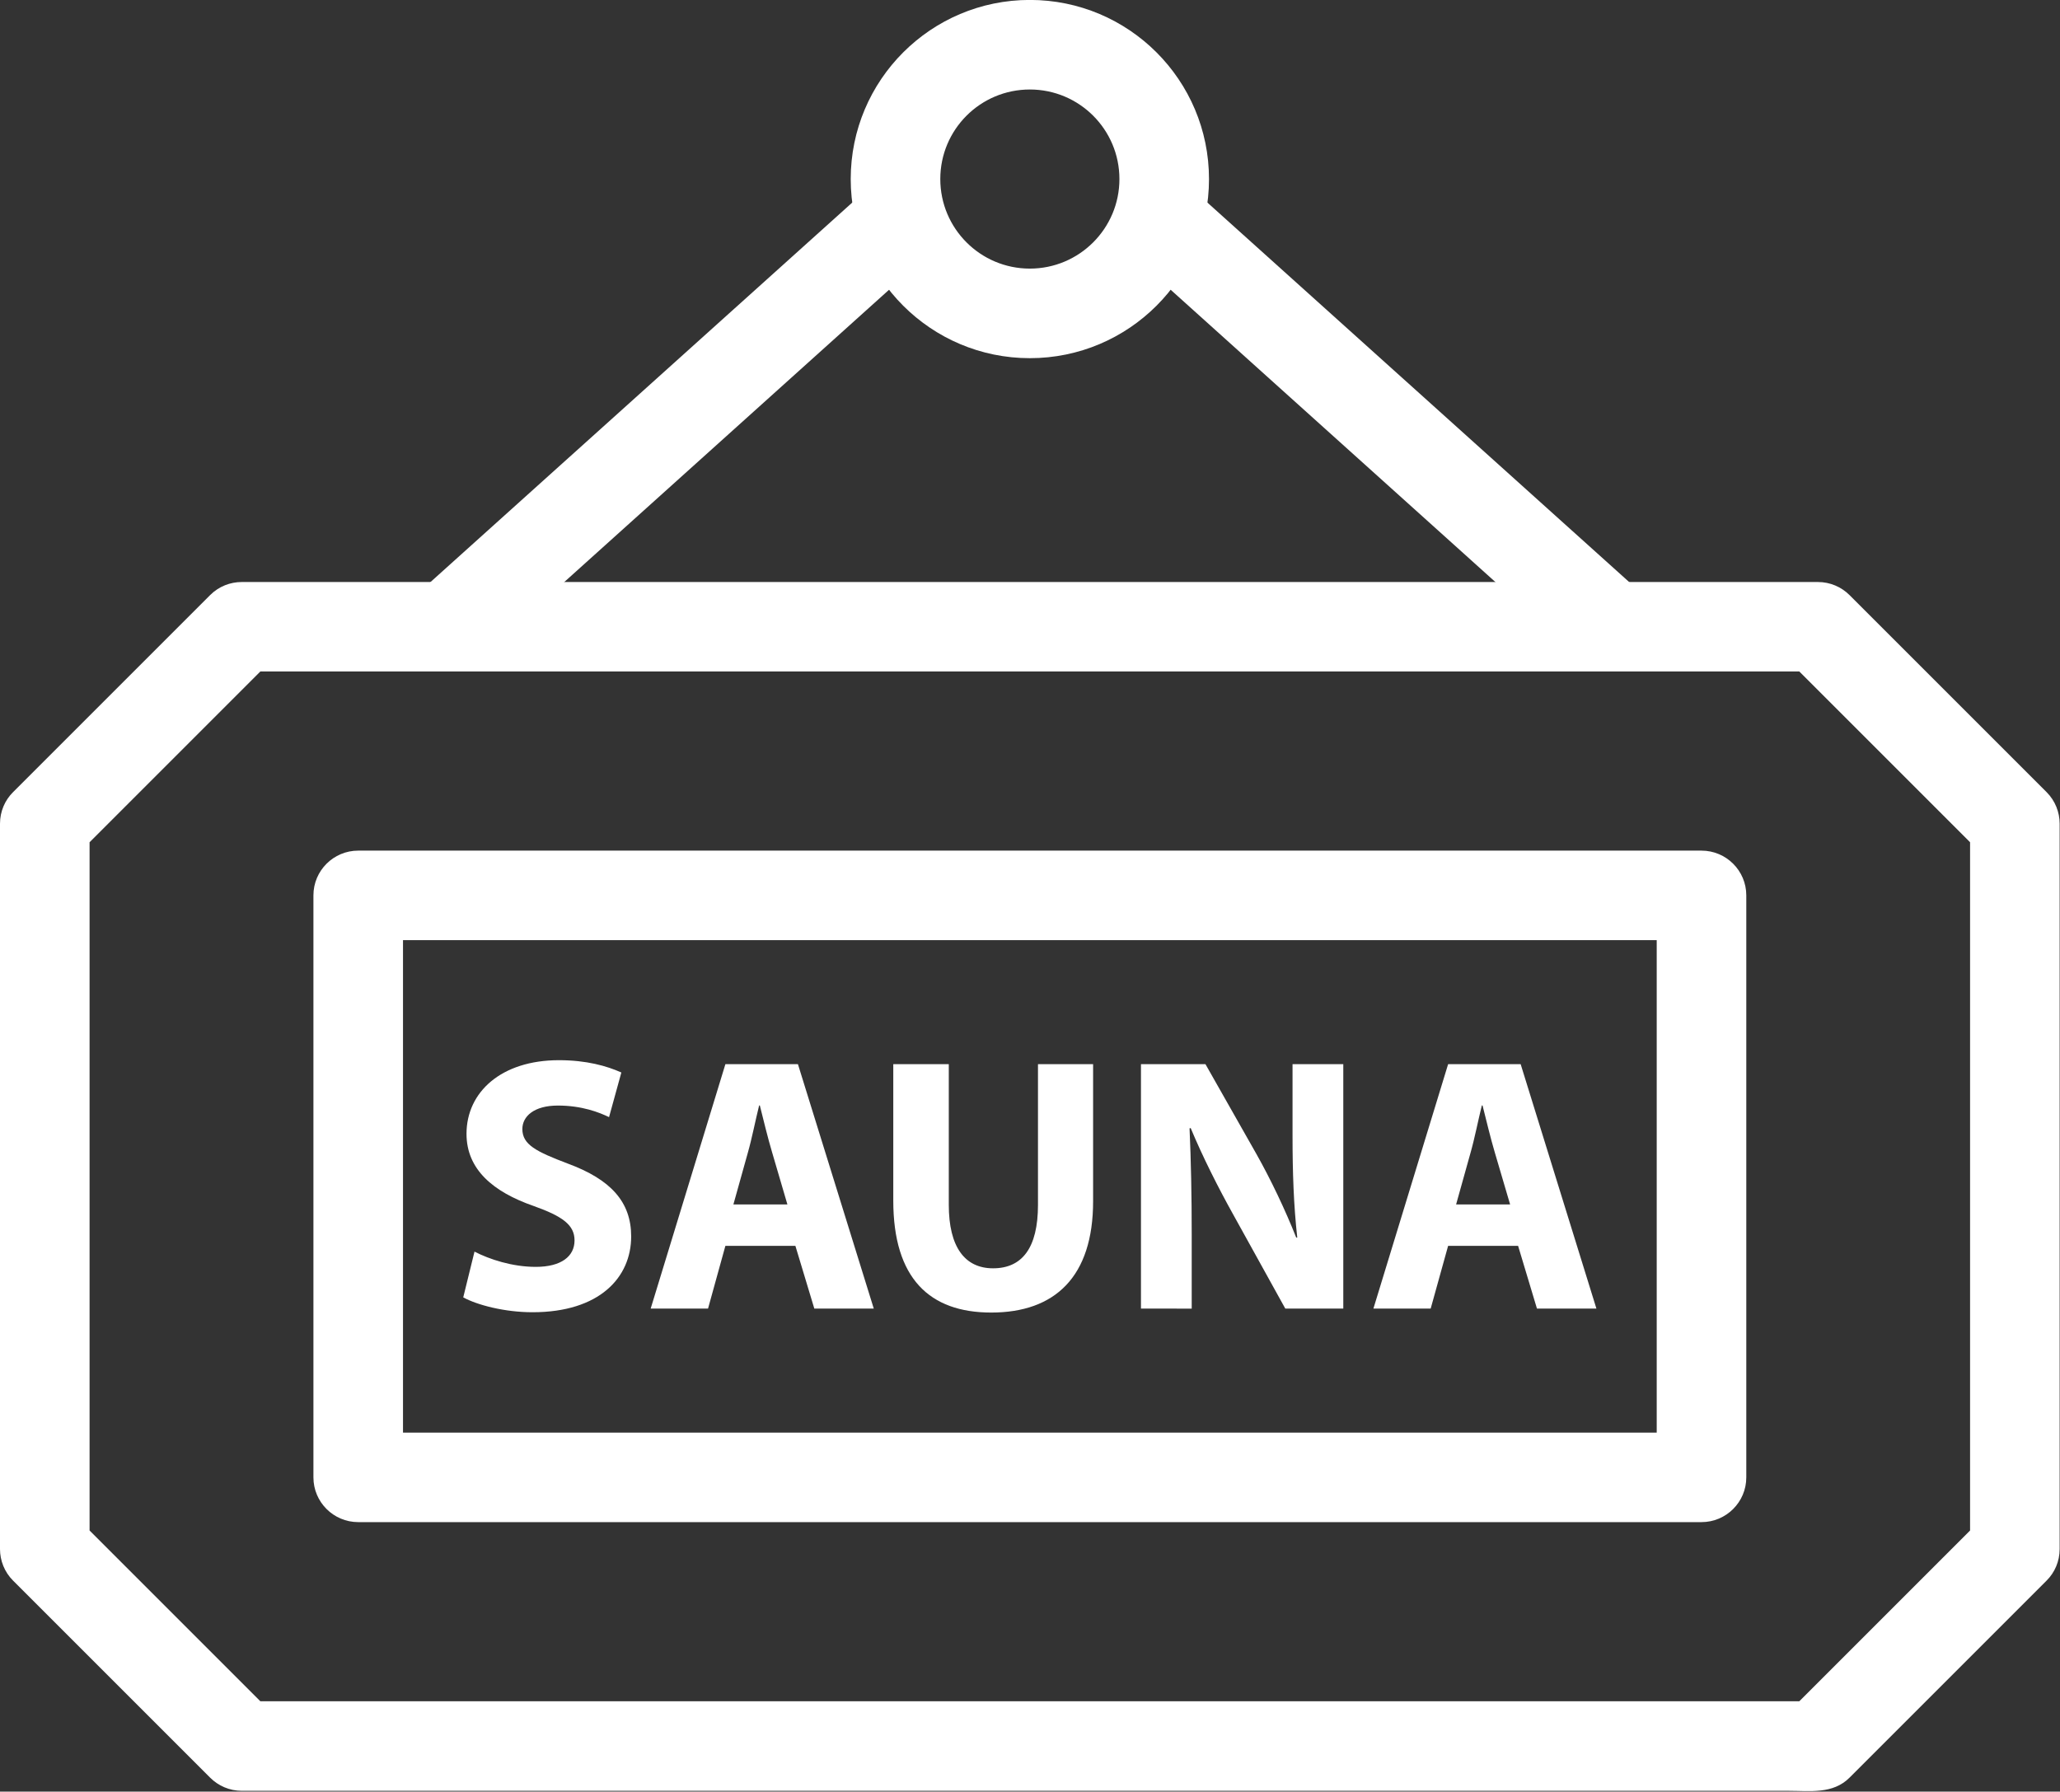
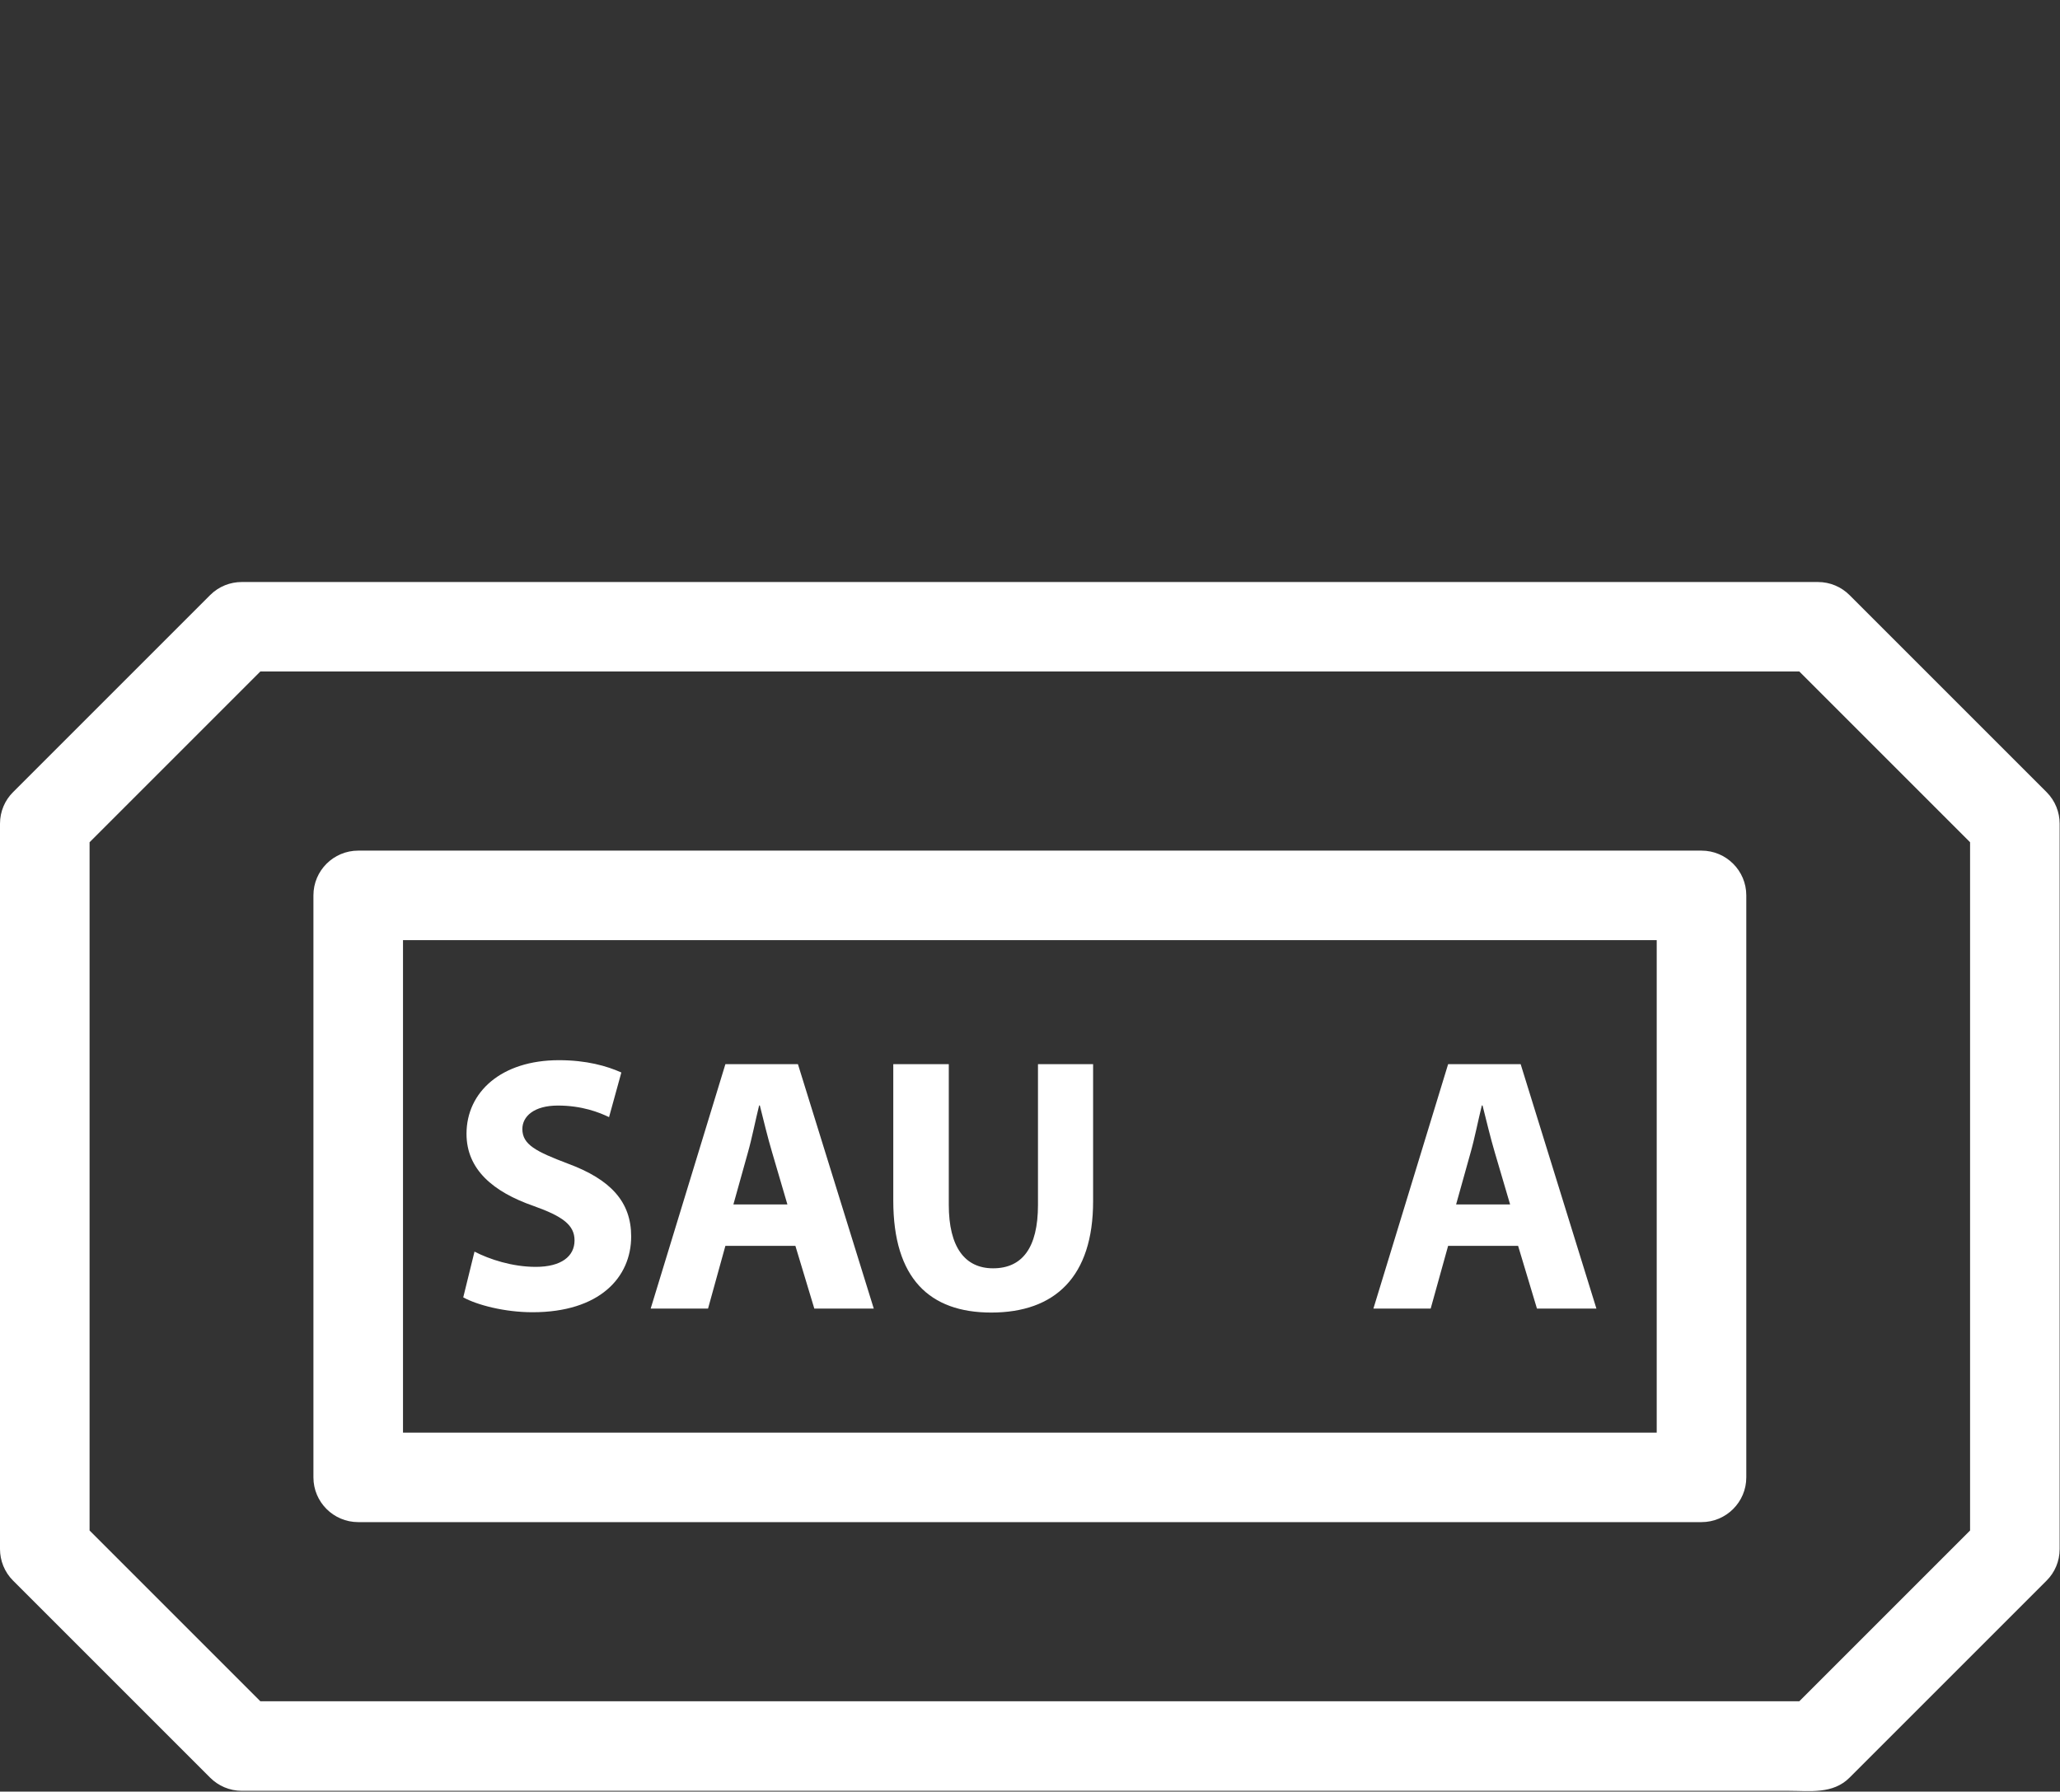
<svg xmlns="http://www.w3.org/2000/svg" fill="#ffffff" height="106.9" preserveAspectRatio="xMidYMid meet" version="1" viewBox="0.0 -0.0 122.9 106.9" width="122.9" zoomAndPan="magnify">
  <rect x="0.0" y="-0.0" width="122.9" height="106.9" fill="#333333" stroke="none" />
  <defs>
    <clipPath id="a">
-       <path d="M 0 34 L 122.879 34 L 122.879 106.871 L 0 106.871 Z M 0 34" />
+       <path d="M 0 34 L 122.879 34 L 122.879 106.871 L 0 106.871 M 0 34" />
    </clipPath>
  </defs>
  <g>
    <g id="change1_2">
      <path d="M 28.309 74.68 C 29.195 75.137 30.555 75.59 31.965 75.59 C 33.48 75.59 34.277 74.965 34.277 74.012 C 34.277 73.102 33.59 72.582 31.836 71.957 C 29.41 71.113 27.832 69.77 27.832 67.652 C 27.832 65.16 29.906 63.258 33.348 63.258 C 34.992 63.258 36.207 63.605 37.07 63.992 L 36.336 66.656 C 35.75 66.371 34.715 65.965 33.285 65.965 C 31.855 65.965 31.164 66.613 31.164 67.367 C 31.164 68.297 31.988 68.711 33.871 69.426 C 36.445 70.375 37.656 71.719 37.656 73.773 C 37.656 76.219 35.773 78.297 31.77 78.297 C 30.102 78.297 28.461 77.863 27.637 77.41 L 28.309 74.68" fill="inherit" fill-rule="evenodd" />
    </g>
    <g id="change1_3">
      <path d="M 43.277 74.336 L 42.242 78.078 L 38.82 78.078 L 43.277 63.496 L 47.605 63.496 L 52.129 78.078 L 48.582 78.078 L 47.453 74.336 Z M 46.977 71.867 L 46.07 68.777 C 45.809 67.91 45.551 66.828 45.332 65.961 L 45.289 65.961 C 45.074 66.828 44.859 67.93 44.617 68.777 L 43.754 71.867 L 46.977 71.867" fill="inherit" fill-rule="evenodd" />
    </g>
    <g id="change1_4">
      <path d="M 56.605 63.496 L 56.605 71.891 C 56.605 74.402 57.559 75.676 59.246 75.676 C 60.977 75.676 61.926 74.465 61.926 71.891 L 61.926 63.496 L 65.215 63.496 L 65.215 71.676 C 65.215 76.176 62.945 78.316 59.137 78.316 C 55.461 78.316 53.293 76.285 53.293 71.633 L 53.293 63.496 L 56.605 63.496" fill="inherit" fill-rule="evenodd" />
    </g>
    <g id="change1_5">
-       <path d="M 68.07 78.078 L 68.07 63.496 L 71.918 63.496 L 74.949 68.84 C 75.816 70.375 76.68 72.195 77.332 73.84 L 77.395 73.84 C 77.18 71.91 77.113 69.945 77.113 67.758 L 77.113 63.496 L 80.141 63.496 L 80.141 78.078 L 76.68 78.078 L 73.566 72.453 C 72.699 70.898 71.746 69.016 71.035 67.305 L 70.969 67.328 C 71.055 69.254 71.098 71.309 71.098 73.688 L 71.098 78.082 L 68.07 78.078" fill="inherit" fill-rule="evenodd" />
-     </g>
+       </g>
    <g id="change1_6">
      <path d="M 86.395 74.336 L 85.355 78.078 L 81.938 78.078 L 86.395 63.496 L 90.723 63.496 L 95.242 78.078 L 91.695 78.078 L 90.57 74.336 Z M 90.094 71.867 L 89.184 68.777 C 88.926 67.91 88.668 66.828 88.449 65.961 L 88.406 65.961 C 88.191 66.828 87.977 67.93 87.734 68.777 L 86.871 71.867 L 90.094 71.867" fill="inherit" fill-rule="evenodd" />
    </g>
    <g clip-path="url(#a)" id="change1_1">
      <path d="M 106.715 106.852 L 14.426 106.852 C 13.688 106.852 13.02 106.551 12.535 106.066 L 0.781 94.312 C 0.262 93.793 0 93.109 0 92.426 L 0 49.148 C 0 48.41 0.297 47.742 0.781 47.262 L 12.535 35.508 C 13.059 34.984 13.742 34.727 14.426 34.727 L 108.453 34.727 C 109.191 34.727 109.859 35.023 110.344 35.508 L 122.098 47.262 C 122.617 47.781 122.879 48.465 122.879 49.148 L 122.879 92.426 C 122.879 93.164 122.582 93.832 122.098 94.312 L 110.344 106.066 C 109.348 107.062 107.988 106.852 106.715 106.852 Z M 15.531 101.508 L 107.348 101.508 L 117.535 91.32 L 117.535 50.254 L 107.348 40.066 L 15.531 40.066 L 5.344 50.254 L 5.344 91.32 L 15.531 101.508" fill="inherit" />
    </g>
    <g id="change1_7">
      <path d="M 24.043 85.48 L 98.84 85.48 L 98.84 56.094 L 24.043 56.094 Z M 101.512 90.82 L 21.371 90.82 C 19.898 90.82 18.699 89.625 18.699 88.152 L 18.699 53.422 C 18.699 51.949 19.898 50.754 21.371 50.754 L 101.512 50.754 C 102.984 50.754 104.184 51.949 104.184 53.422 L 104.184 88.152 C 104.184 89.625 102.984 90.82 101.512 90.82" fill="inherit" />
    </g>
    <g id="change1_8">
-       <path d="M 66.785 10.684 C 66.785 7.73 64.391 5.34 61.441 5.34 C 58.488 5.34 56.098 7.73 56.098 10.684 C 56.098 13.633 58.488 16.027 61.441 16.027 C 64.391 16.027 66.785 13.633 66.785 10.684 Z M 72.129 10.684 C 72.129 16.586 67.344 21.371 61.441 21.371 C 55.539 21.371 50.754 16.586 50.754 10.684 C 50.754 4.781 55.539 -0.004 61.441 -0.004 C 67.344 -0.004 72.129 4.781 72.129 10.684" fill="inherit" />
-     </g>
+       </g>
    <g id="change1_9">
-       <path d="M 71.238 11.371 C 70.145 10.383 68.457 10.473 67.473 11.566 C 66.484 12.664 66.574 14.352 67.672 15.336 L 94.383 39.379 C 95.477 40.363 97.164 40.273 98.152 39.18 C 99.137 38.086 99.047 36.398 97.953 35.41 L 71.238 11.371" fill="inherit" />
-     </g>
+       </g>
    <g id="change1_10">
-       <path d="M 55.211 15.336 C 56.305 14.352 56.395 12.664 55.406 11.566 C 54.422 10.473 52.734 10.383 51.641 11.371 L 24.926 35.41 C 23.832 36.398 23.742 38.086 24.73 39.18 C 25.715 40.273 27.402 40.363 28.496 39.379 L 55.211 15.336" fill="inherit" />
-     </g>
+       </g>
  </g>
</svg>